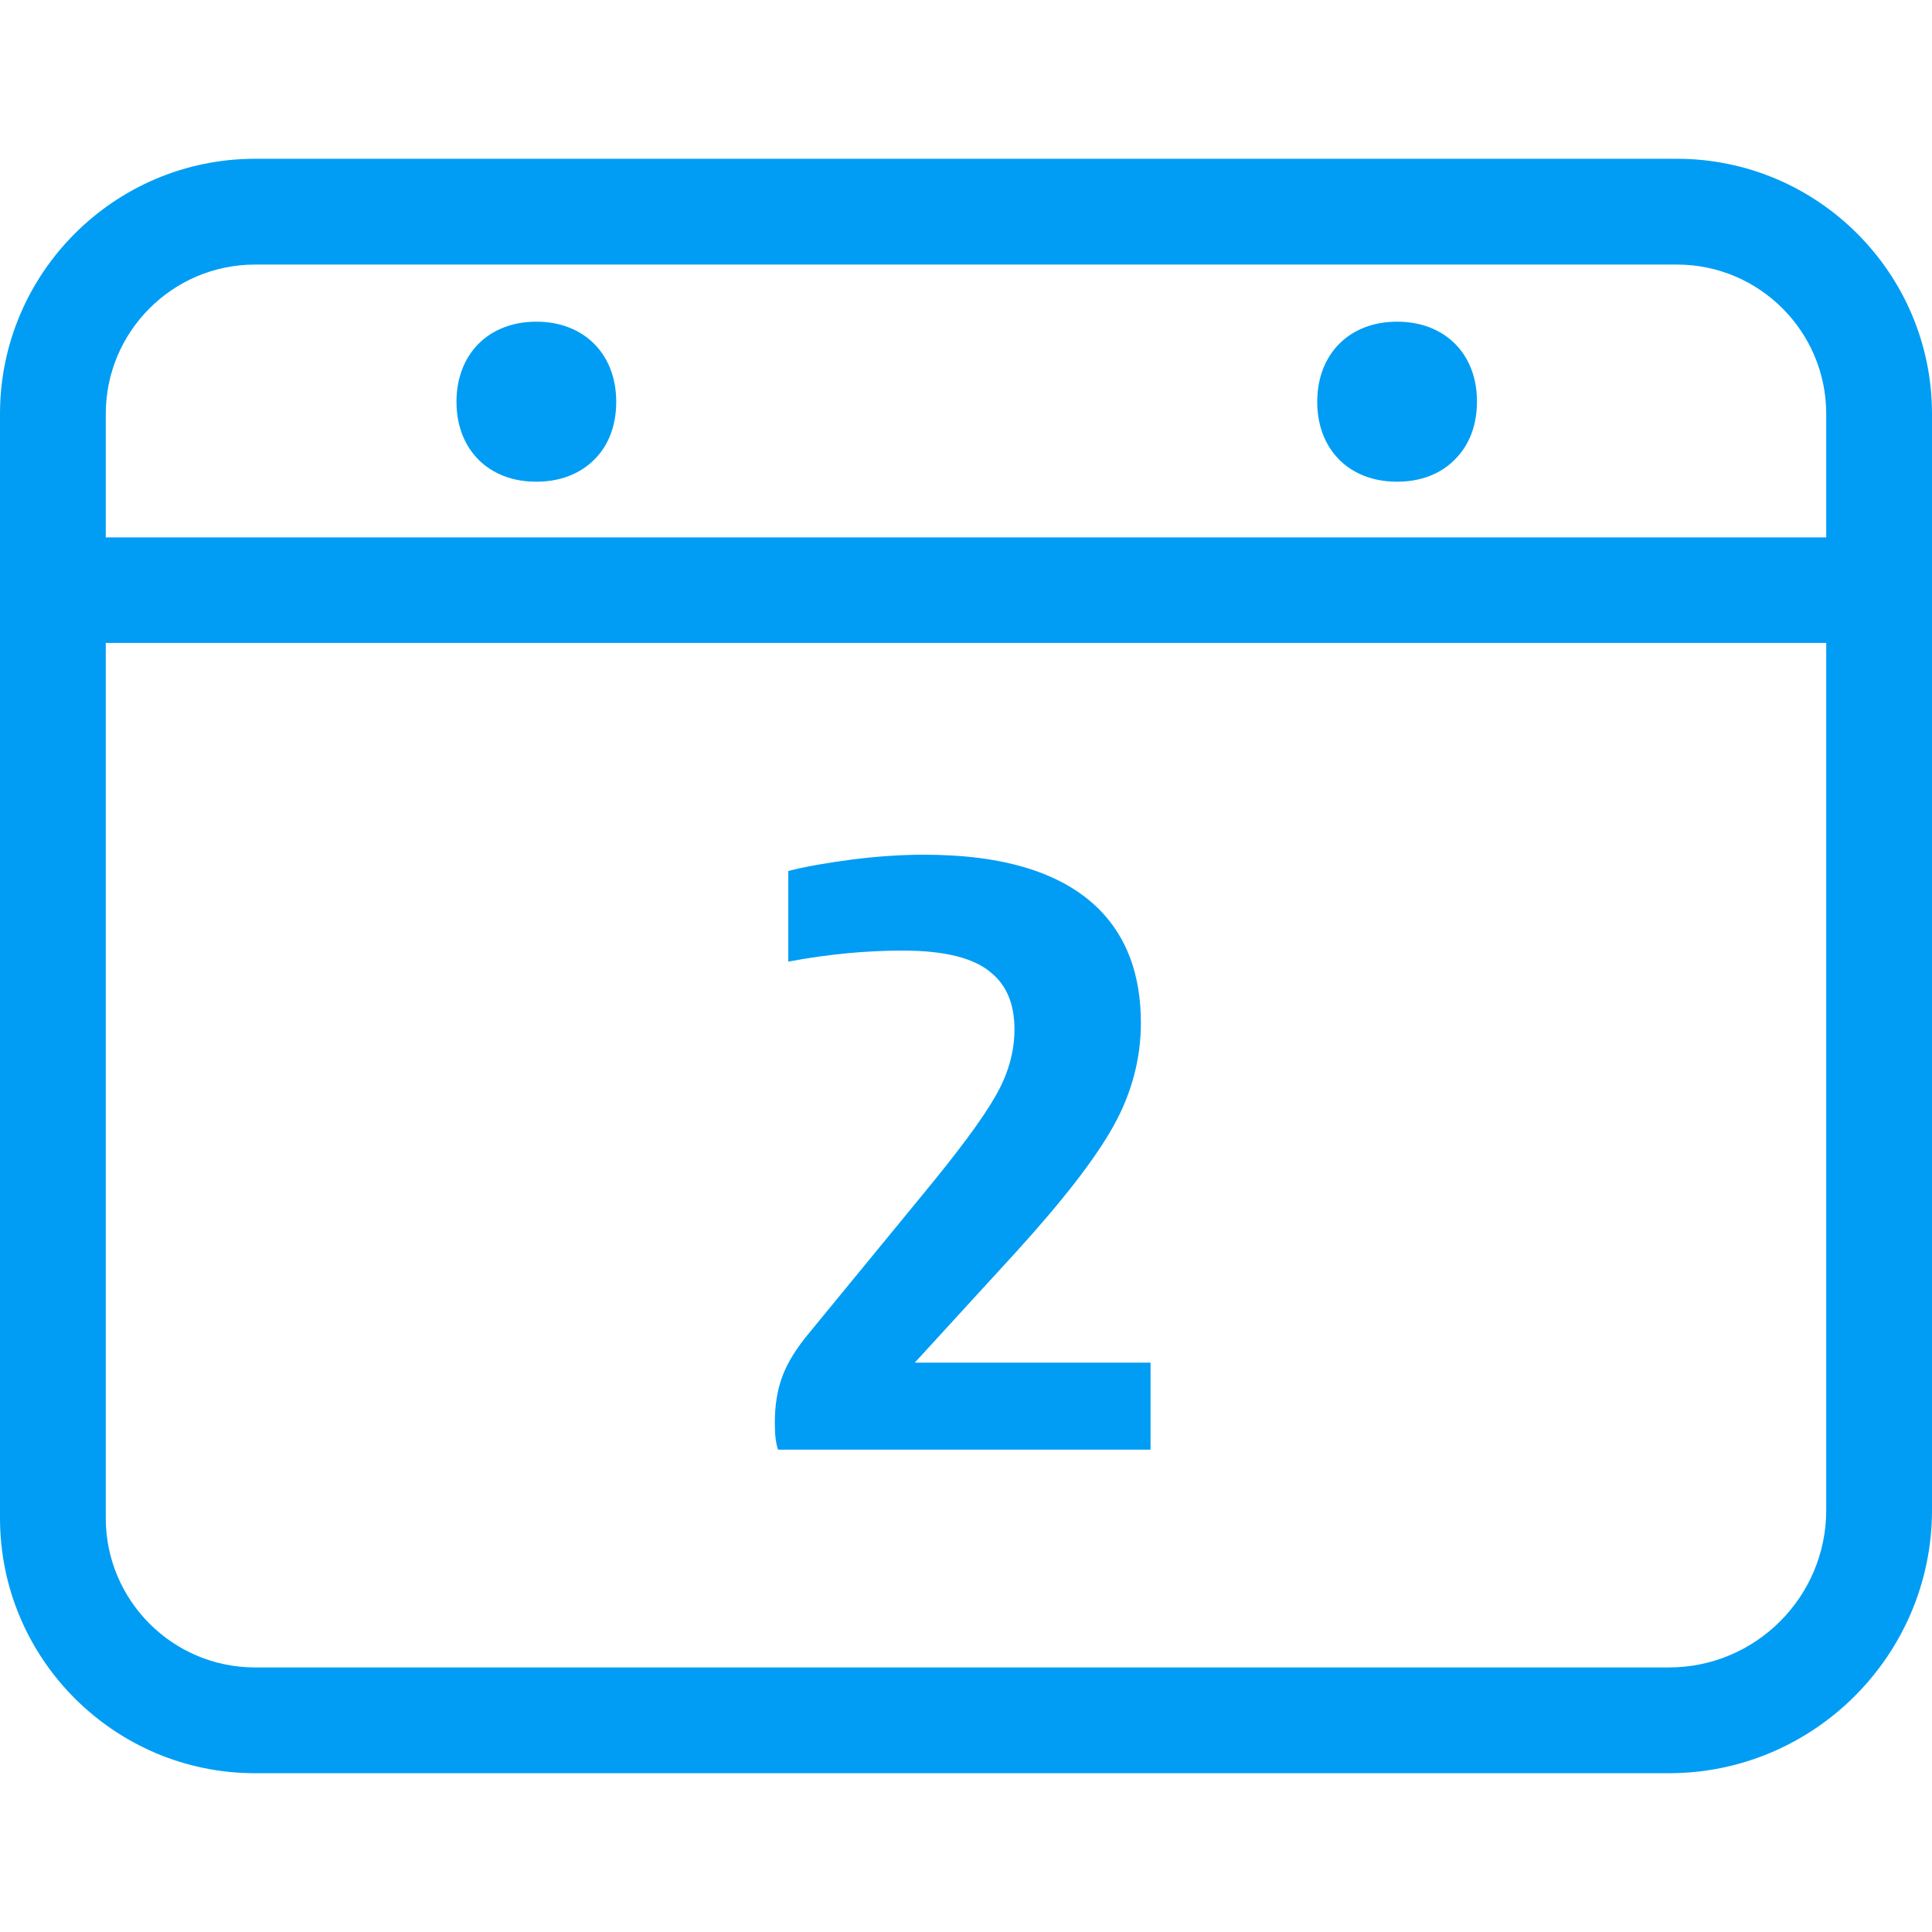
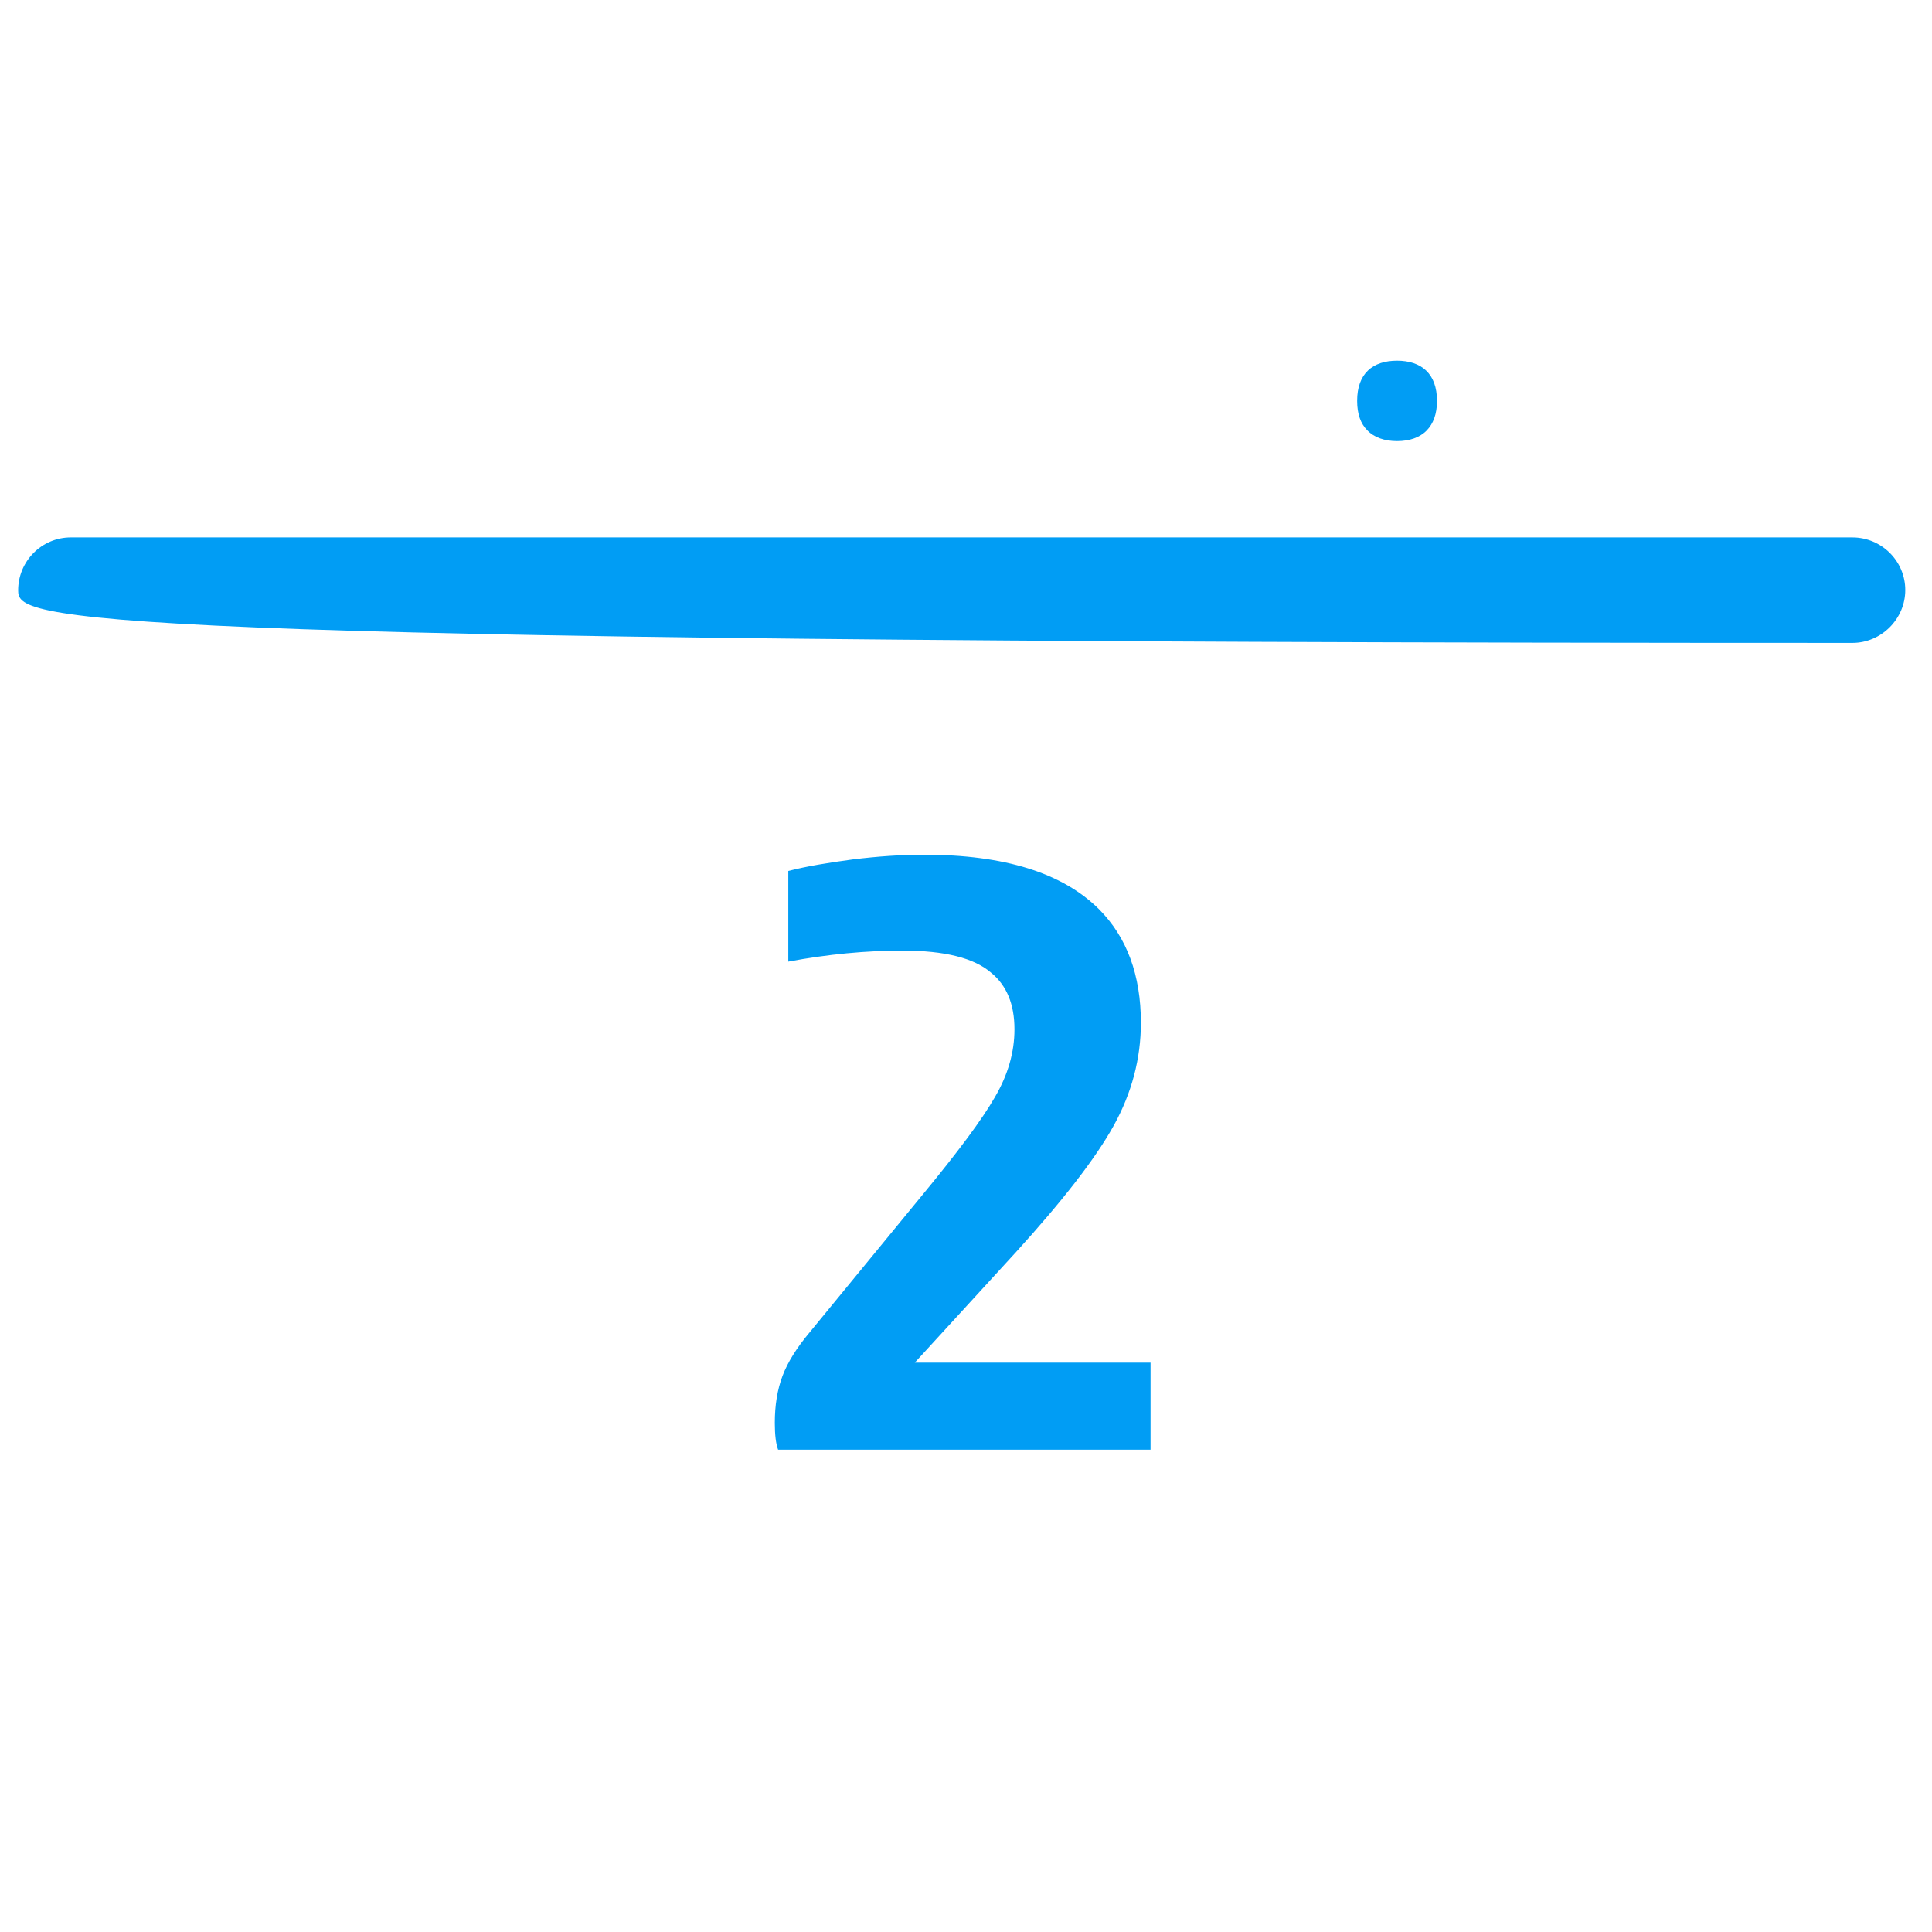
<svg xmlns="http://www.w3.org/2000/svg" width="48" height="48" viewBox="0 0 48 48" fill="none">
-   <path d="M41.465 44.055H6.337C2.847 44.055 0 41.215 0 37.718V10.282C0 6.792 2.84 3.945 6.337 3.945H41.663C45.153 3.945 48 6.785 48 10.282V37.519C48 41.119 45.064 44.055 41.465 44.055ZM6.337 6.573C4.291 6.573 2.628 8.236 2.628 10.282V37.718C2.628 39.764 4.291 41.427 6.337 41.427H41.465C43.62 41.427 45.372 39.675 45.372 37.519V10.282C45.372 8.236 43.709 6.573 41.663 6.573H6.337V6.573Z" fill="#019DF4" />
  <path d="M19.25 35.353C19.25 34.915 19.312 34.525 19.442 34.183C19.572 33.841 19.791 33.492 20.099 33.122L22.918 29.687C23.794 28.626 24.396 27.819 24.718 27.258C25.047 26.696 25.204 26.135 25.204 25.574C25.204 24.951 25.012 24.486 24.629 24.171C24.205 23.802 23.473 23.617 22.425 23.617C21.522 23.617 20.571 23.706 19.585 23.891V21.639C20.037 21.523 20.571 21.434 21.187 21.352C21.803 21.276 22.391 21.235 22.959 21.235C24.951 21.235 26.401 21.687 27.305 22.59C27.996 23.282 28.345 24.226 28.345 25.41C28.345 26.299 28.119 27.155 27.668 27.969C27.216 28.784 26.408 29.824 25.252 31.097L22.727 33.855H28.585V36.017H19.332C19.277 35.873 19.25 35.648 19.25 35.353Z" fill="#019DF4" />
-   <path d="M46.022 15.973H1.758C1.033 15.973 0.451 15.384 0.451 14.665C0.451 13.947 1.033 13.352 1.758 13.352H46.022C46.747 13.352 47.336 13.94 47.336 14.659C47.336 15.377 46.74 15.973 46.022 15.973Z" fill="#019DF4" />
-   <path d="M13.325 8.961C12.723 8.961 12.333 9.276 12.333 9.96C12.333 10.289 12.422 10.528 12.586 10.692C12.757 10.87 13.017 10.959 13.325 10.959C13.633 10.959 13.893 10.87 14.064 10.692C14.222 10.528 14.318 10.289 14.318 9.96C14.318 9.283 13.928 8.961 13.325 8.961Z" fill="#019DF4" />
-   <path d="M13.325 11.968C12.579 11.968 12.121 11.66 11.875 11.407C11.635 11.161 11.341 10.709 11.341 9.984C11.341 8.793 12.142 7.992 13.325 7.992C14.509 7.992 15.31 8.793 15.31 9.984C15.31 10.709 15.023 11.161 14.776 11.407C14.53 11.66 14.071 11.968 13.325 11.968Z" fill="#019DF4" />
+   <path d="M46.022 15.973C1.033 15.973 0.451 15.384 0.451 14.665C0.451 13.947 1.033 13.352 1.758 13.352H46.022C46.747 13.352 47.336 13.94 47.336 14.659C47.336 15.377 46.74 15.973 46.022 15.973Z" fill="#019DF4" />
  <path d="M34.71 8.961C34.108 8.961 33.718 9.276 33.718 9.96C33.718 10.289 33.807 10.528 33.971 10.692C34.142 10.87 34.402 10.959 34.71 10.959C35.018 10.959 35.278 10.87 35.449 10.692C35.607 10.528 35.702 10.289 35.702 9.96C35.702 9.283 35.312 8.961 34.71 8.961Z" fill="#019DF4" />
-   <path d="M34.71 11.968C33.964 11.968 33.506 11.66 33.259 11.407C33.02 11.161 32.726 10.709 32.726 9.984C32.726 8.793 33.526 7.992 34.71 7.992C35.422 7.992 35.867 8.273 36.113 8.505C36.38 8.759 36.695 9.217 36.695 9.977C36.695 10.702 36.407 11.154 36.161 11.4C35.915 11.66 35.456 11.968 34.71 11.968Z" fill="#019DF4" />
</svg>